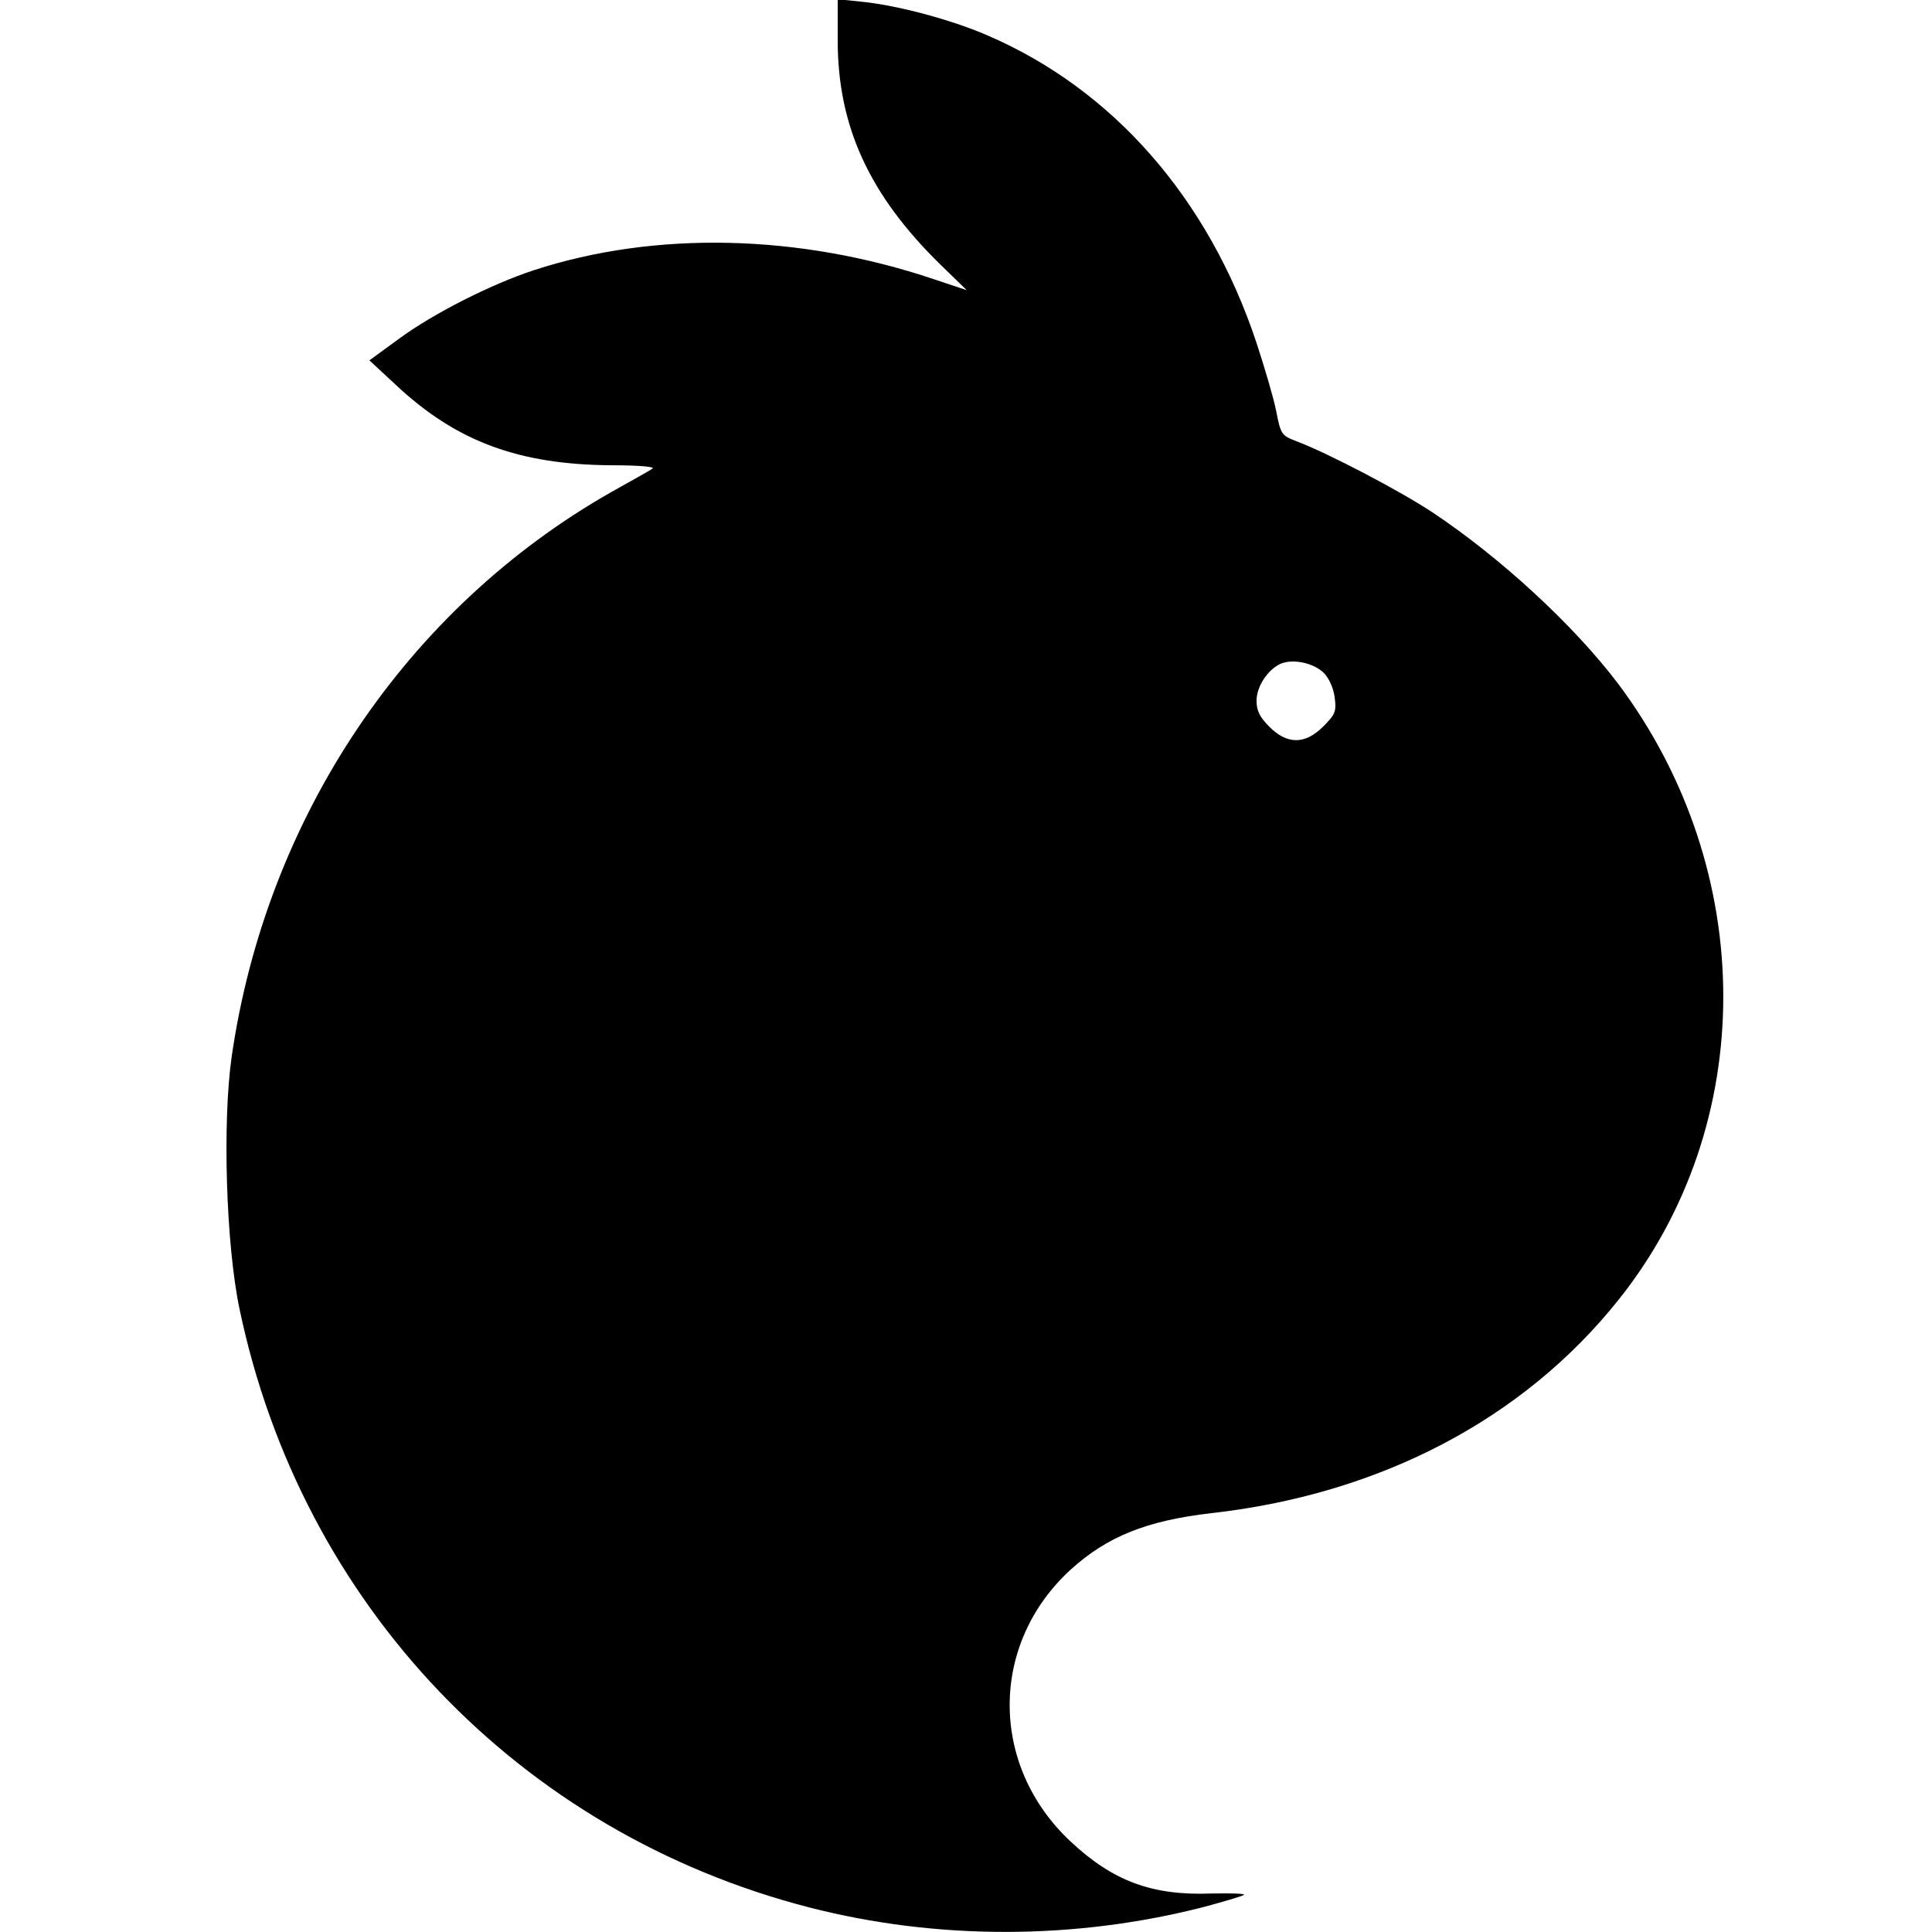
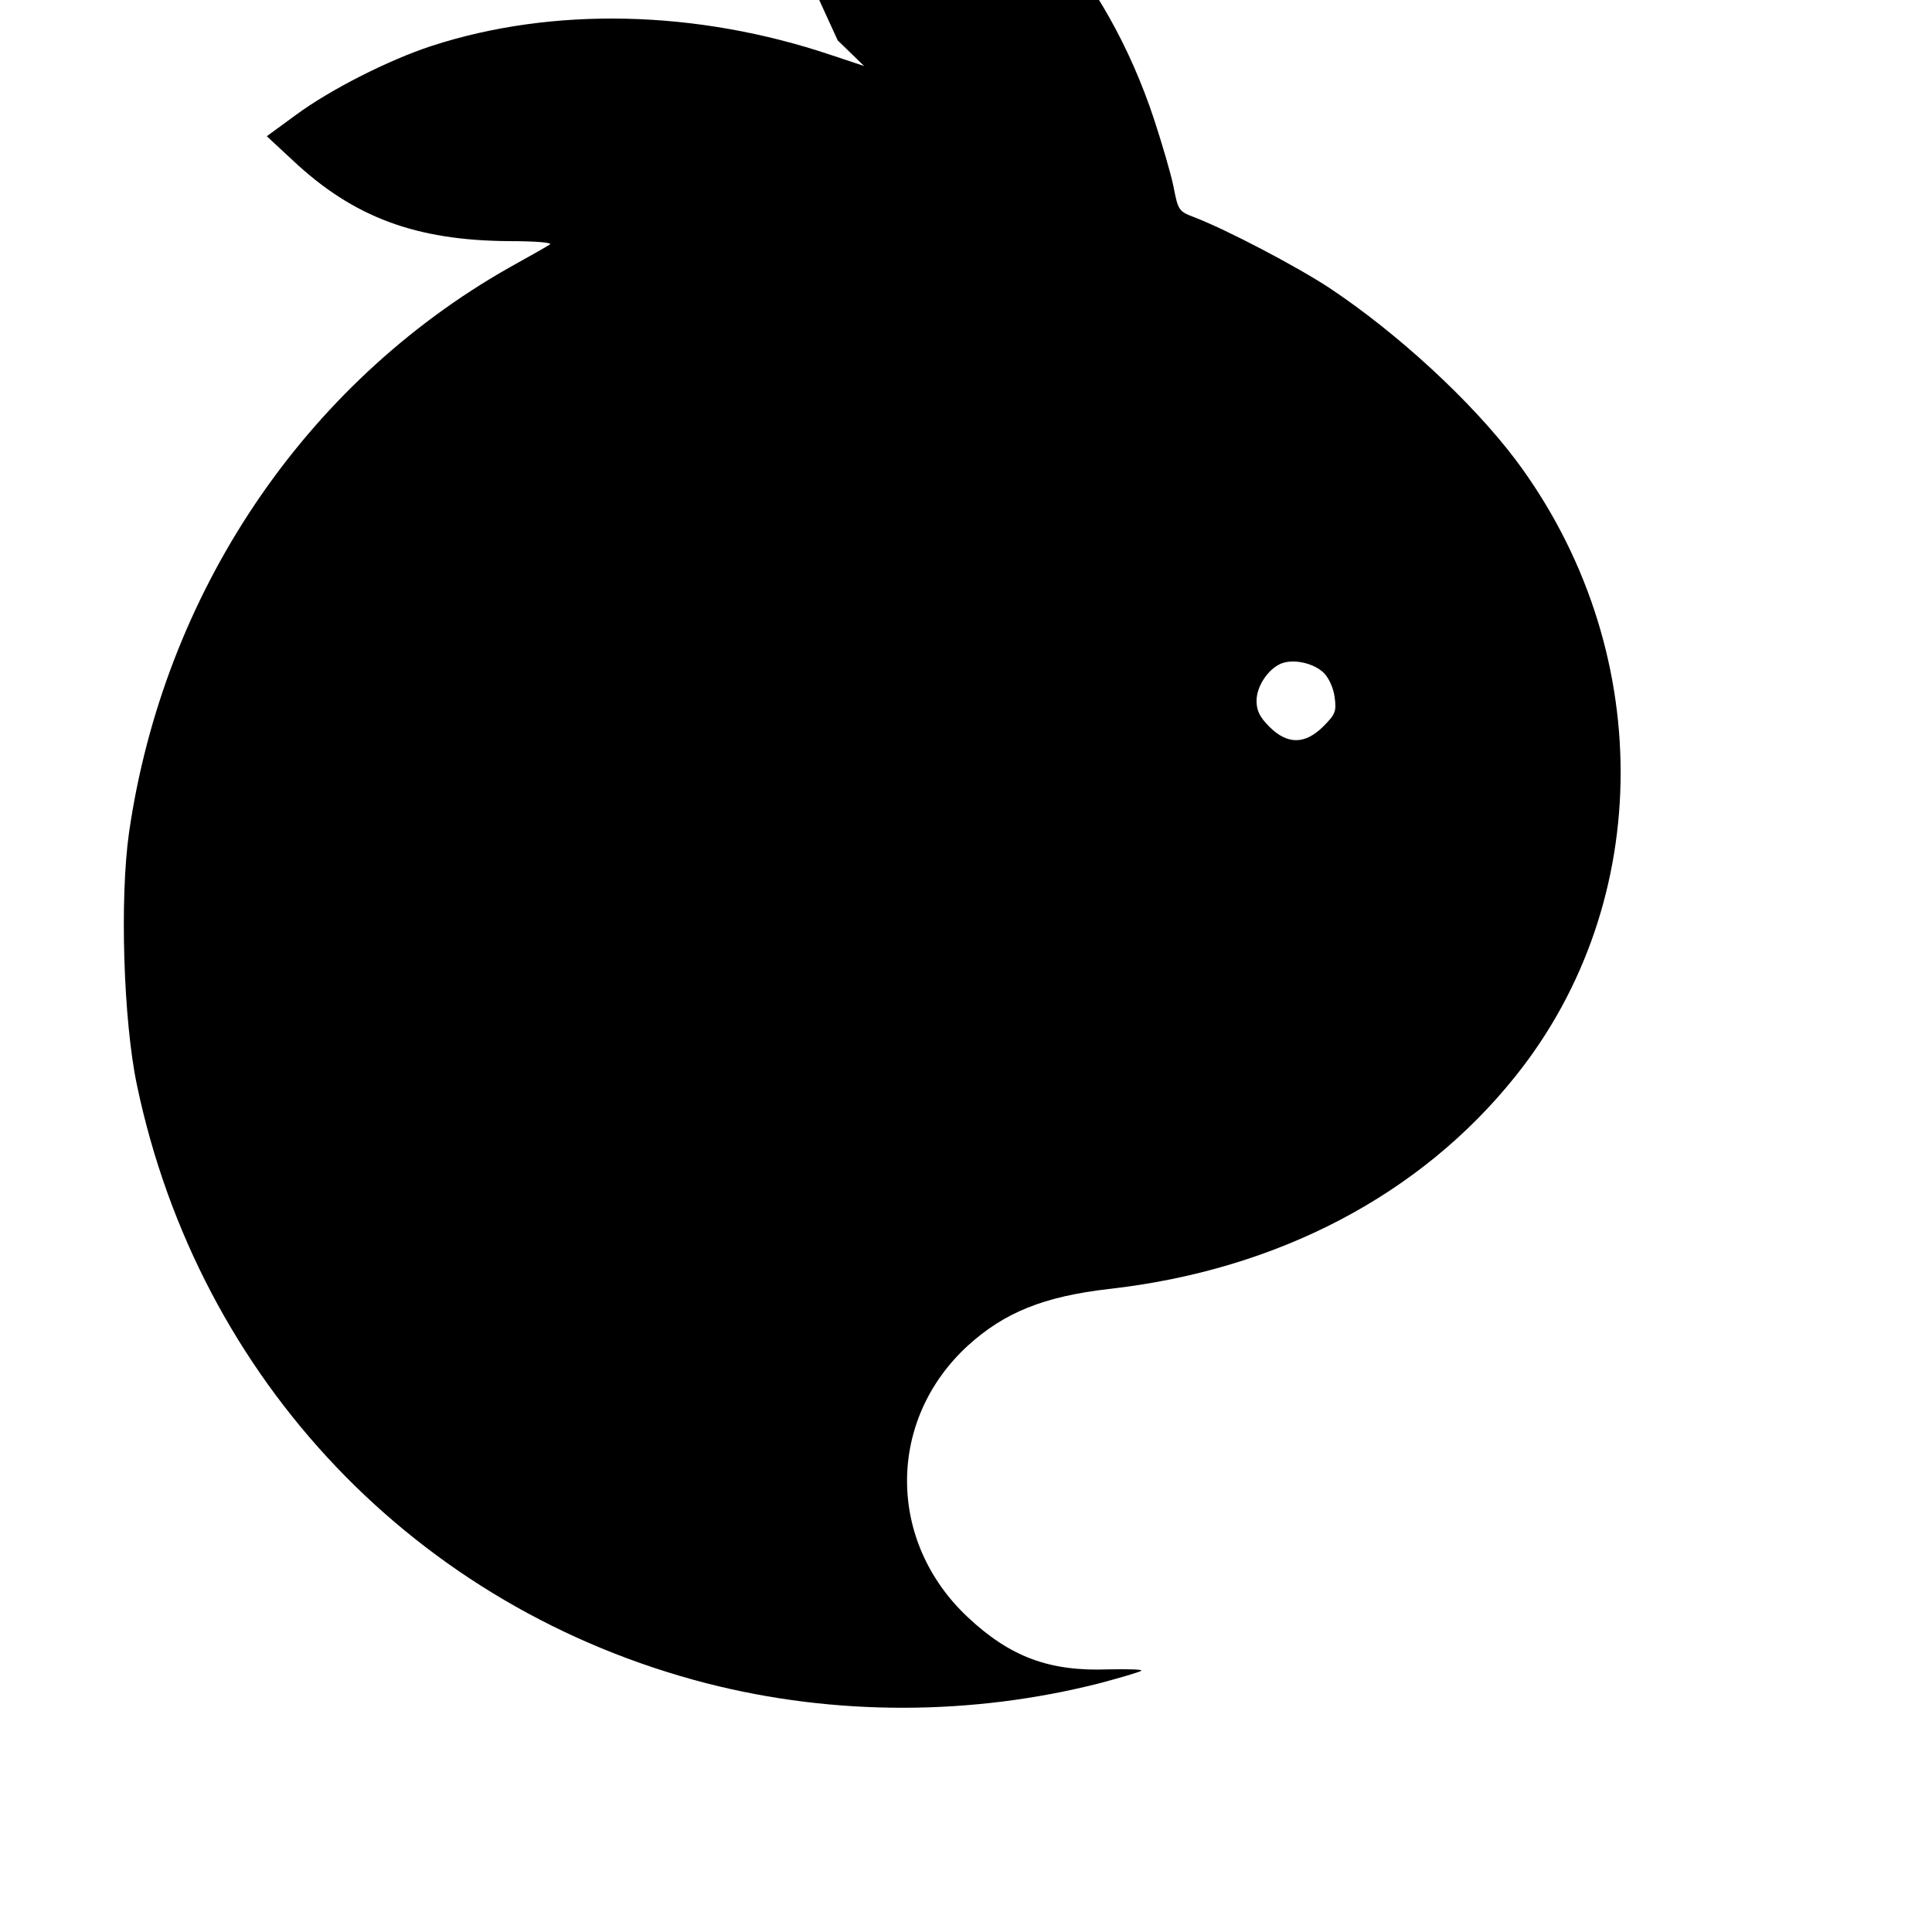
<svg xmlns="http://www.w3.org/2000/svg" version="1.0" width="512pt" height="512pt" viewBox="0 0 512 512" preserveAspectRatio="xMidYMid meet">
  <g transform="translate(0,512) scale(0.1,-0.1)" fill="#000000" stroke="none">
-     <path d="M2220 5013 c0 -228 84 -410 272 -594 l70 -68 -87 29 c-356 120 -738 129 -1060 24 -113 -37 -267 -115 -358 -182 l-78 -57 70 -65 c160 -150 325 -211 570 -213 75 0 119 -4 110 -9 -7 -5 -57 -33 -109 -62 -542 -308 -914 -861 -1006 -1496 -25 -175 -15 -500 21 -670 164 -782 741 -1387 1510 -1585 339 -87 704 -86 1044 1 52 14 100 28 107 32 7 4 -32 5 -86 4 -157 -6 -261 33 -373 138 -215 201 -215 523 0 720 97 88 201 130 373 150 447 50 827 249 1079 565 371 464 370 1137 0 1632 -117 155 -312 335 -494 456 -85 56 -273 155 -360 188 -39 15 -41 18 -53 80 -7 35 -31 116 -52 180 -127 383 -381 673 -715 816 -95 41 -234 78 -327 88 l-68 7 0 -109z m1288 -1676 c14 -14 26 -41 29 -65 5 -37 2 -45 -30 -77 -48 -48 -95 -49 -143 -1 -26 26 -34 43 -34 69 0 38 30 83 64 98 33 14 87 2 114 -24z" />
+     <path d="M2220 5013 l70 -68 -87 29 c-356 120 -738 129 -1060 24 -113 -37 -267 -115 -358 -182 l-78 -57 70 -65 c160 -150 325 -211 570 -213 75 0 119 -4 110 -9 -7 -5 -57 -33 -109 -62 -542 -308 -914 -861 -1006 -1496 -25 -175 -15 -500 21 -670 164 -782 741 -1387 1510 -1585 339 -87 704 -86 1044 1 52 14 100 28 107 32 7 4 -32 5 -86 4 -157 -6 -261 33 -373 138 -215 201 -215 523 0 720 97 88 201 130 373 150 447 50 827 249 1079 565 371 464 370 1137 0 1632 -117 155 -312 335 -494 456 -85 56 -273 155 -360 188 -39 15 -41 18 -53 80 -7 35 -31 116 -52 180 -127 383 -381 673 -715 816 -95 41 -234 78 -327 88 l-68 7 0 -109z m1288 -1676 c14 -14 26 -41 29 -65 5 -37 2 -45 -30 -77 -48 -48 -95 -49 -143 -1 -26 26 -34 43 -34 69 0 38 30 83 64 98 33 14 87 2 114 -24z" />
  </g>
</svg>